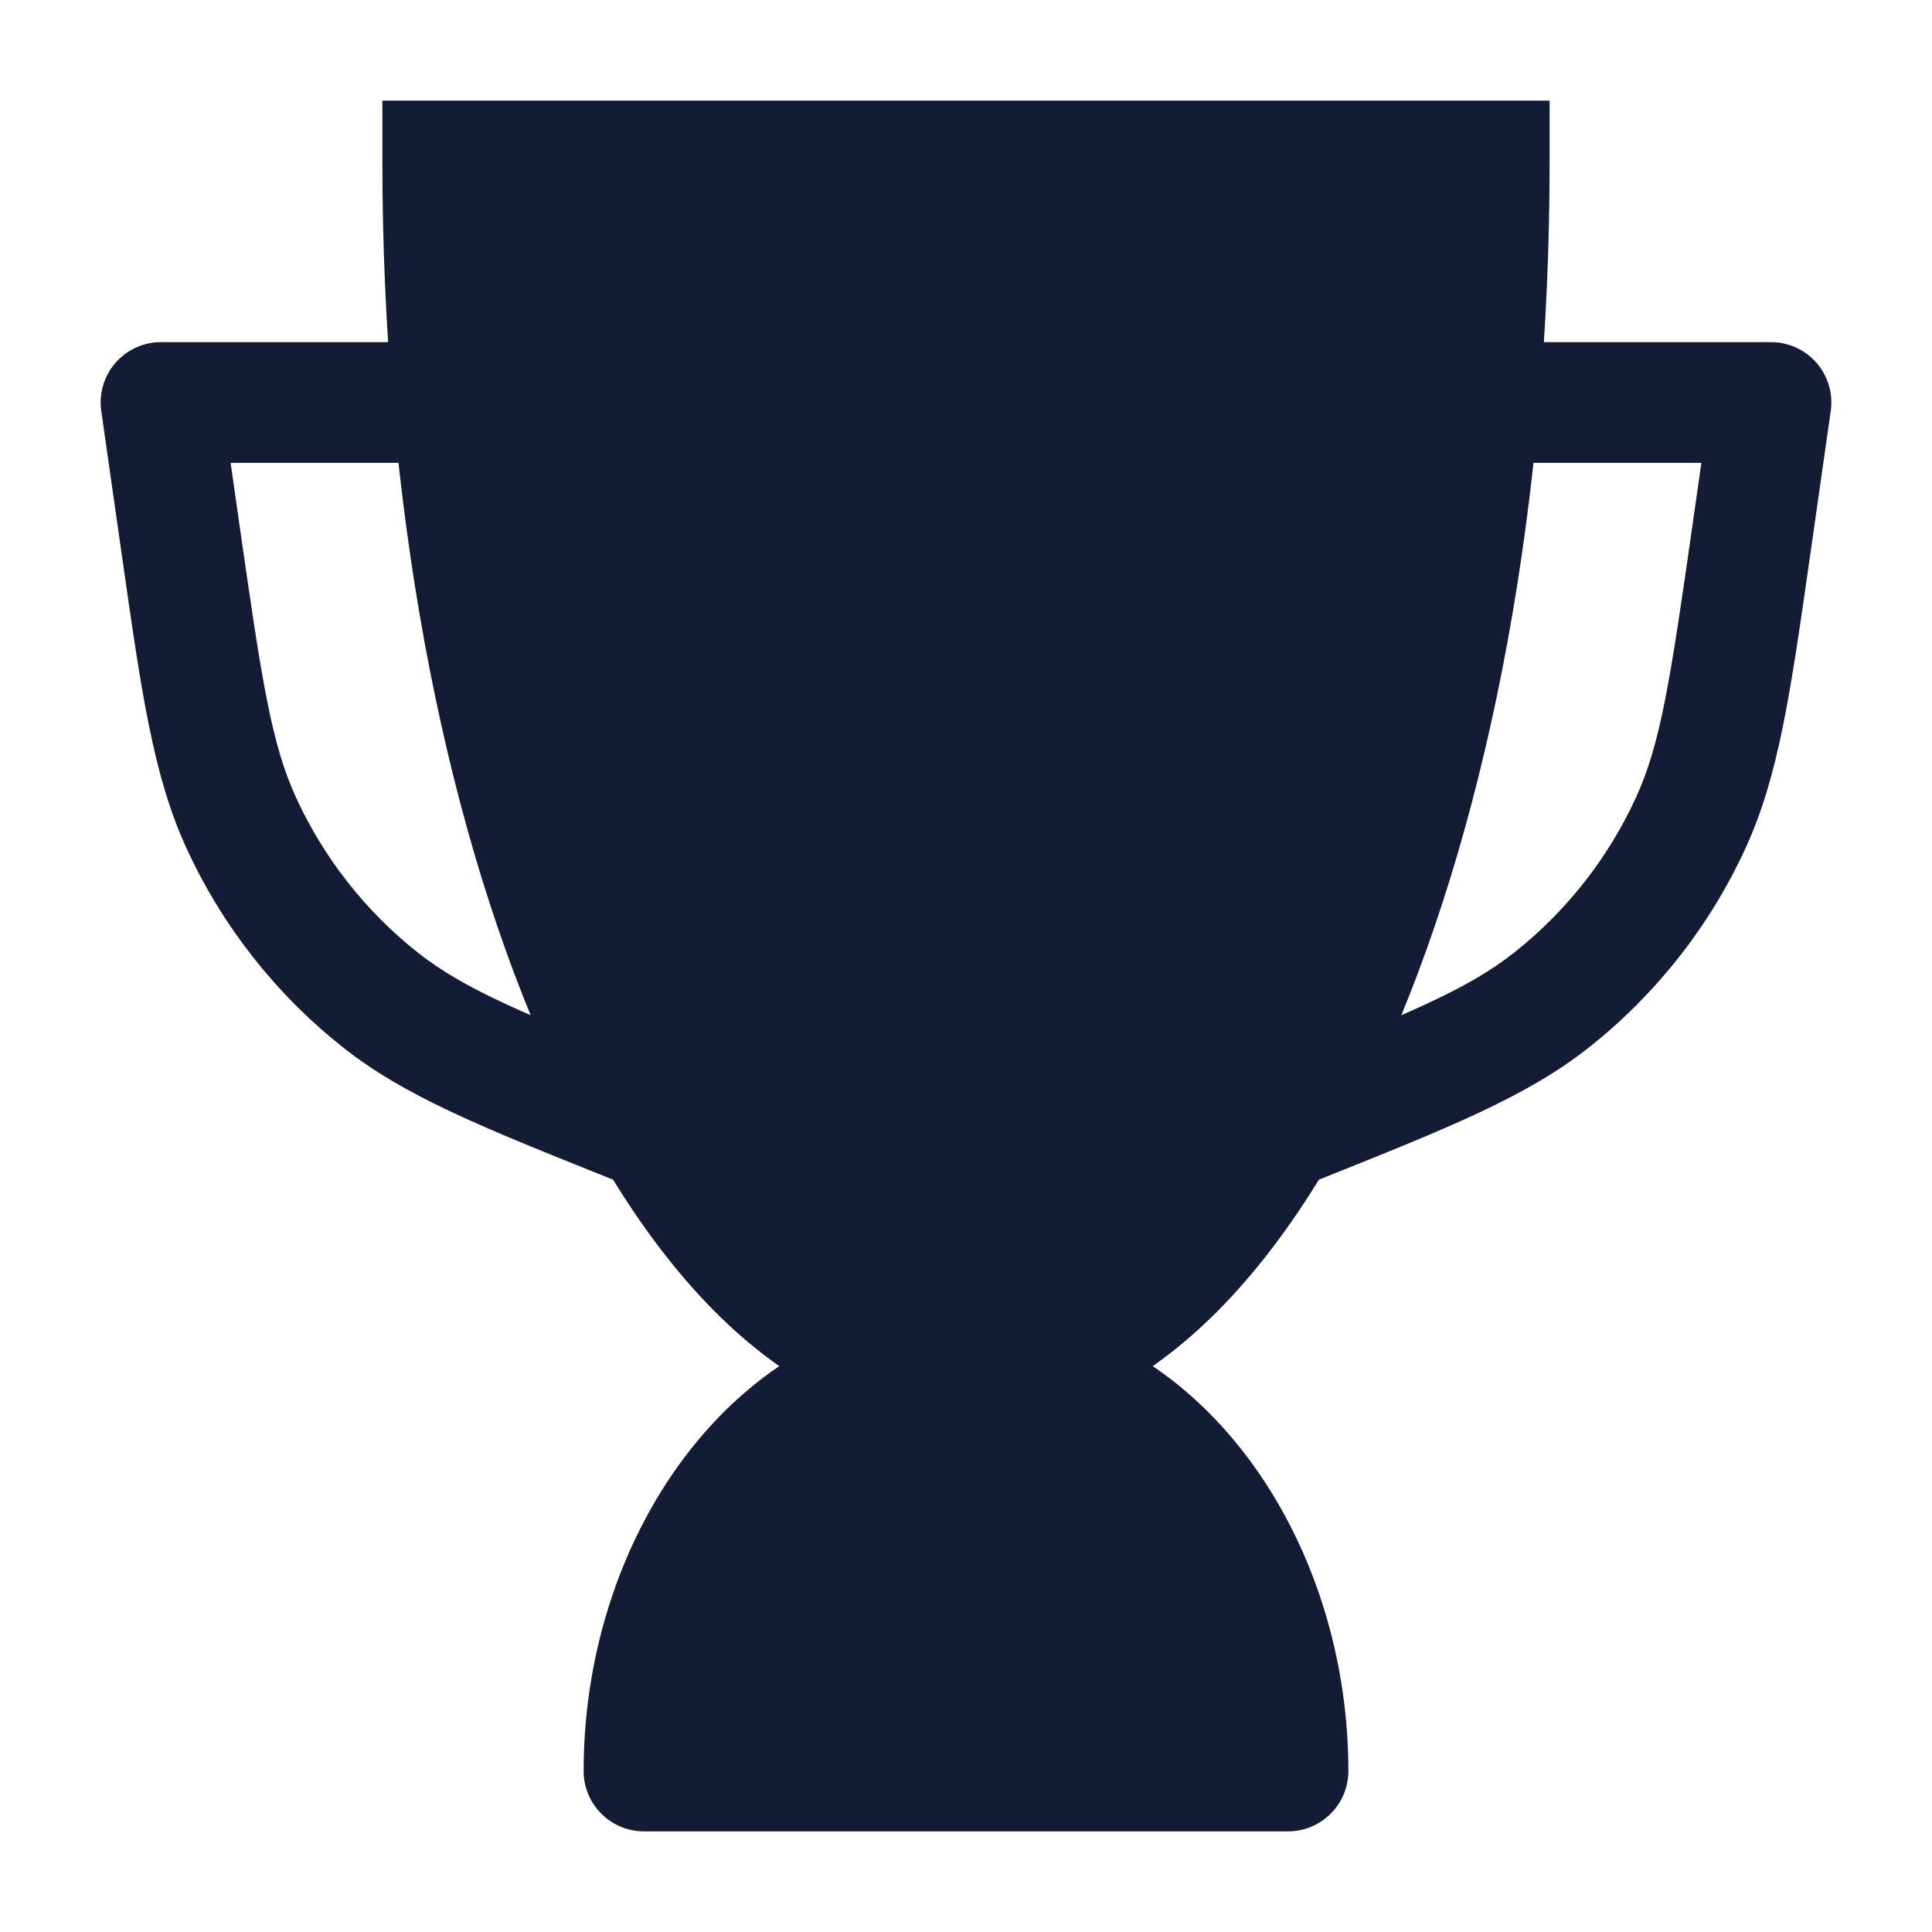
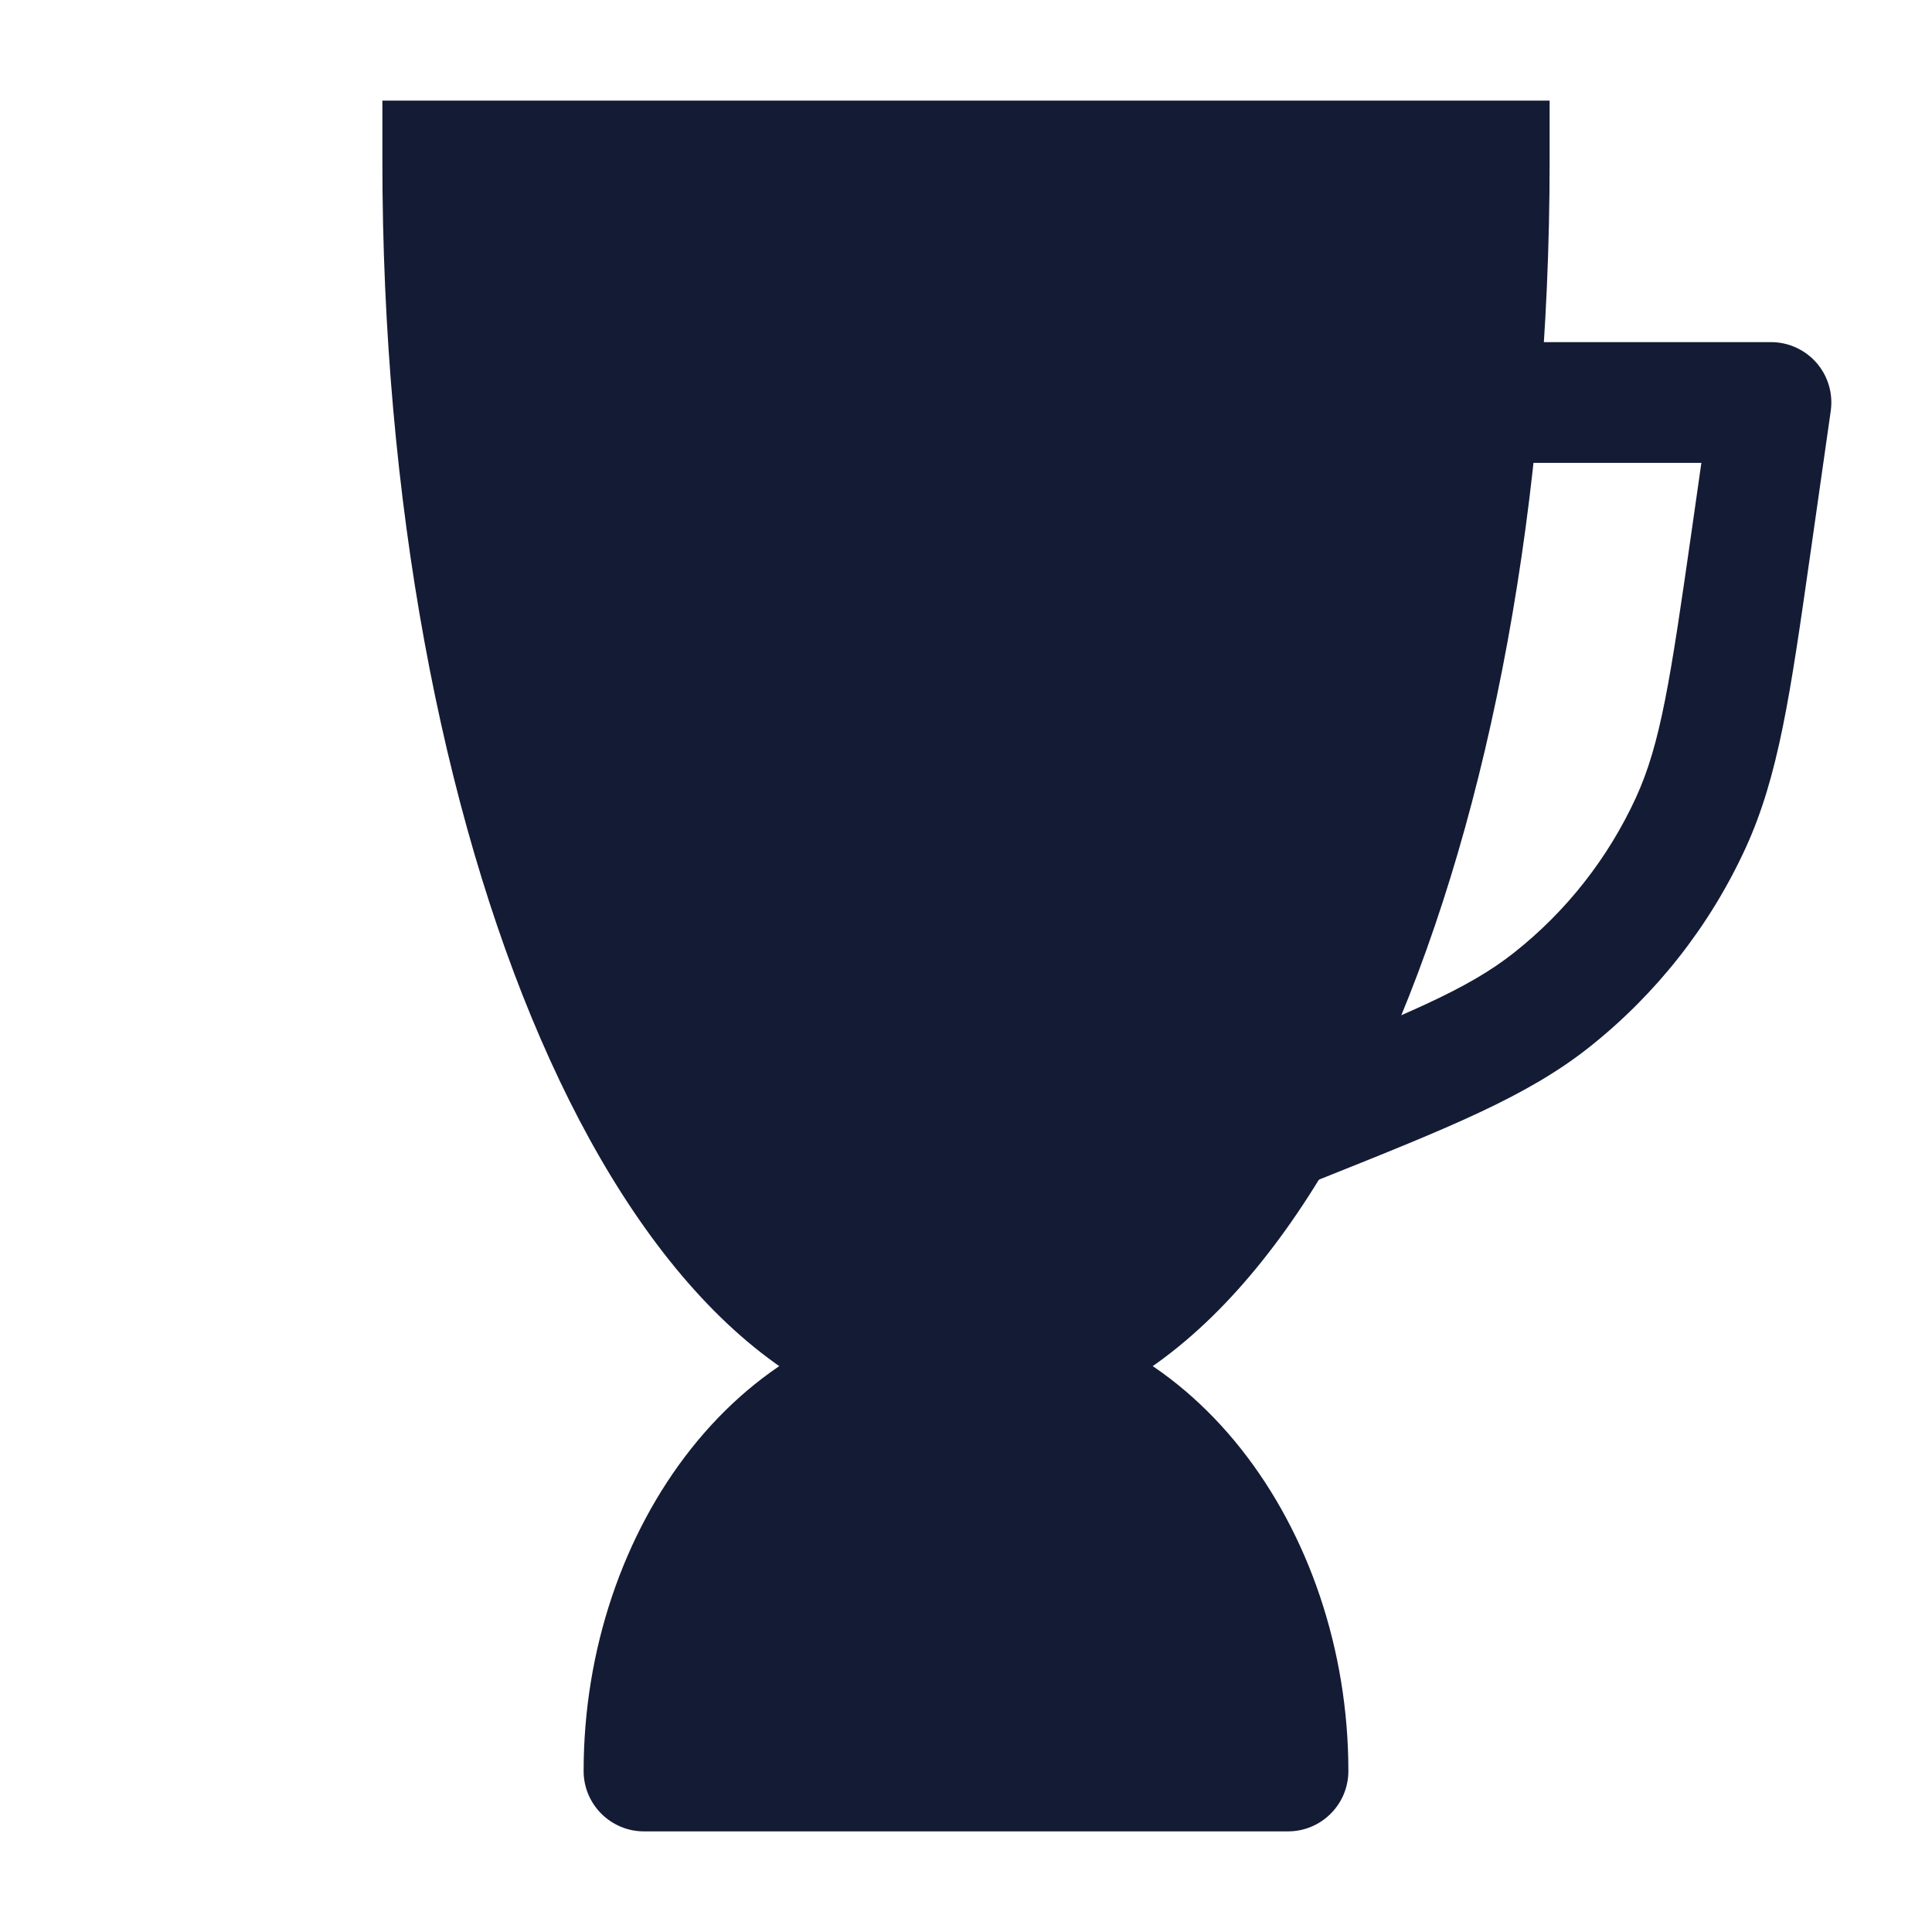
<svg xmlns="http://www.w3.org/2000/svg" width="24" height="24" viewBox="0 0 24 24" fill="none">
  <path fill-rule="evenodd" clip-rule="evenodd" d="M17.75 5C17.75 4.586 18.086 4.25 18.5 4.25H22C22.217 4.25 22.424 4.344 22.567 4.509C22.709 4.673 22.773 4.891 22.742 5.106L22.504 6.775C22.498 6.819 22.491 6.863 22.485 6.907C22.24 8.623 22.094 9.645 21.682 10.54C21.239 11.504 20.574 12.349 19.743 13.008C18.971 13.62 18.012 14.003 16.402 14.647C16.361 14.663 16.32 14.68 16.279 14.696C15.894 14.85 15.457 14.663 15.304 14.278C15.15 13.894 15.337 13.457 15.721 13.304C17.492 12.595 18.232 12.291 18.811 11.832C19.458 11.32 19.975 10.662 20.32 9.913C20.629 9.241 20.749 8.451 21.019 6.563L21.135 5.75H18.5C18.086 5.75 17.75 5.414 17.75 5Z" fill="#141B34" />
-   <path fill-rule="evenodd" clip-rule="evenodd" d="M1.433 4.509C1.576 4.344 1.783 4.25 2 4.25H5.5C5.914 4.25 6.25 4.586 6.25 5C6.25 5.414 5.914 5.75 5.5 5.75H2.865L2.981 6.563C3.251 8.451 3.371 9.241 3.68 9.913C4.025 10.662 4.542 11.32 5.189 11.832C5.768 12.291 6.508 12.595 8.279 13.304C8.663 13.457 8.85 13.894 8.696 14.278C8.543 14.663 8.106 14.85 7.721 14.696C7.68 14.68 7.639 14.663 7.598 14.647C5.988 14.003 5.029 13.62 4.257 13.008C3.426 12.349 2.761 11.504 2.318 10.54C1.906 9.645 1.76 8.623 1.515 6.907C1.509 6.863 1.502 6.819 1.496 6.775L1.258 5.106C1.227 4.891 1.291 4.673 1.433 4.509Z" fill="#141B34" />
  <path d="M7.25 22C7.25 22.414 7.586 22.75 8 22.75H16C16.414 22.75 16.75 22.414 16.75 22C16.75 18.989 14.771 16.25 12 16.25C9.229 16.25 7.25 18.989 7.25 22Z" fill="#141B34" />
  <path d="M19.25 1.25V2C19.25 6.22 18.51 10.076 17.284 12.905C16.672 14.318 15.923 15.509 15.054 16.358C14.181 17.21 13.148 17.75 12 17.75C10.852 17.75 9.819 17.21 8.946 16.358C8.077 15.509 7.328 14.318 6.716 12.905C5.49 10.076 4.75 6.22 4.75 2V1.25H19.25Z" fill="#141B34" />
</svg>